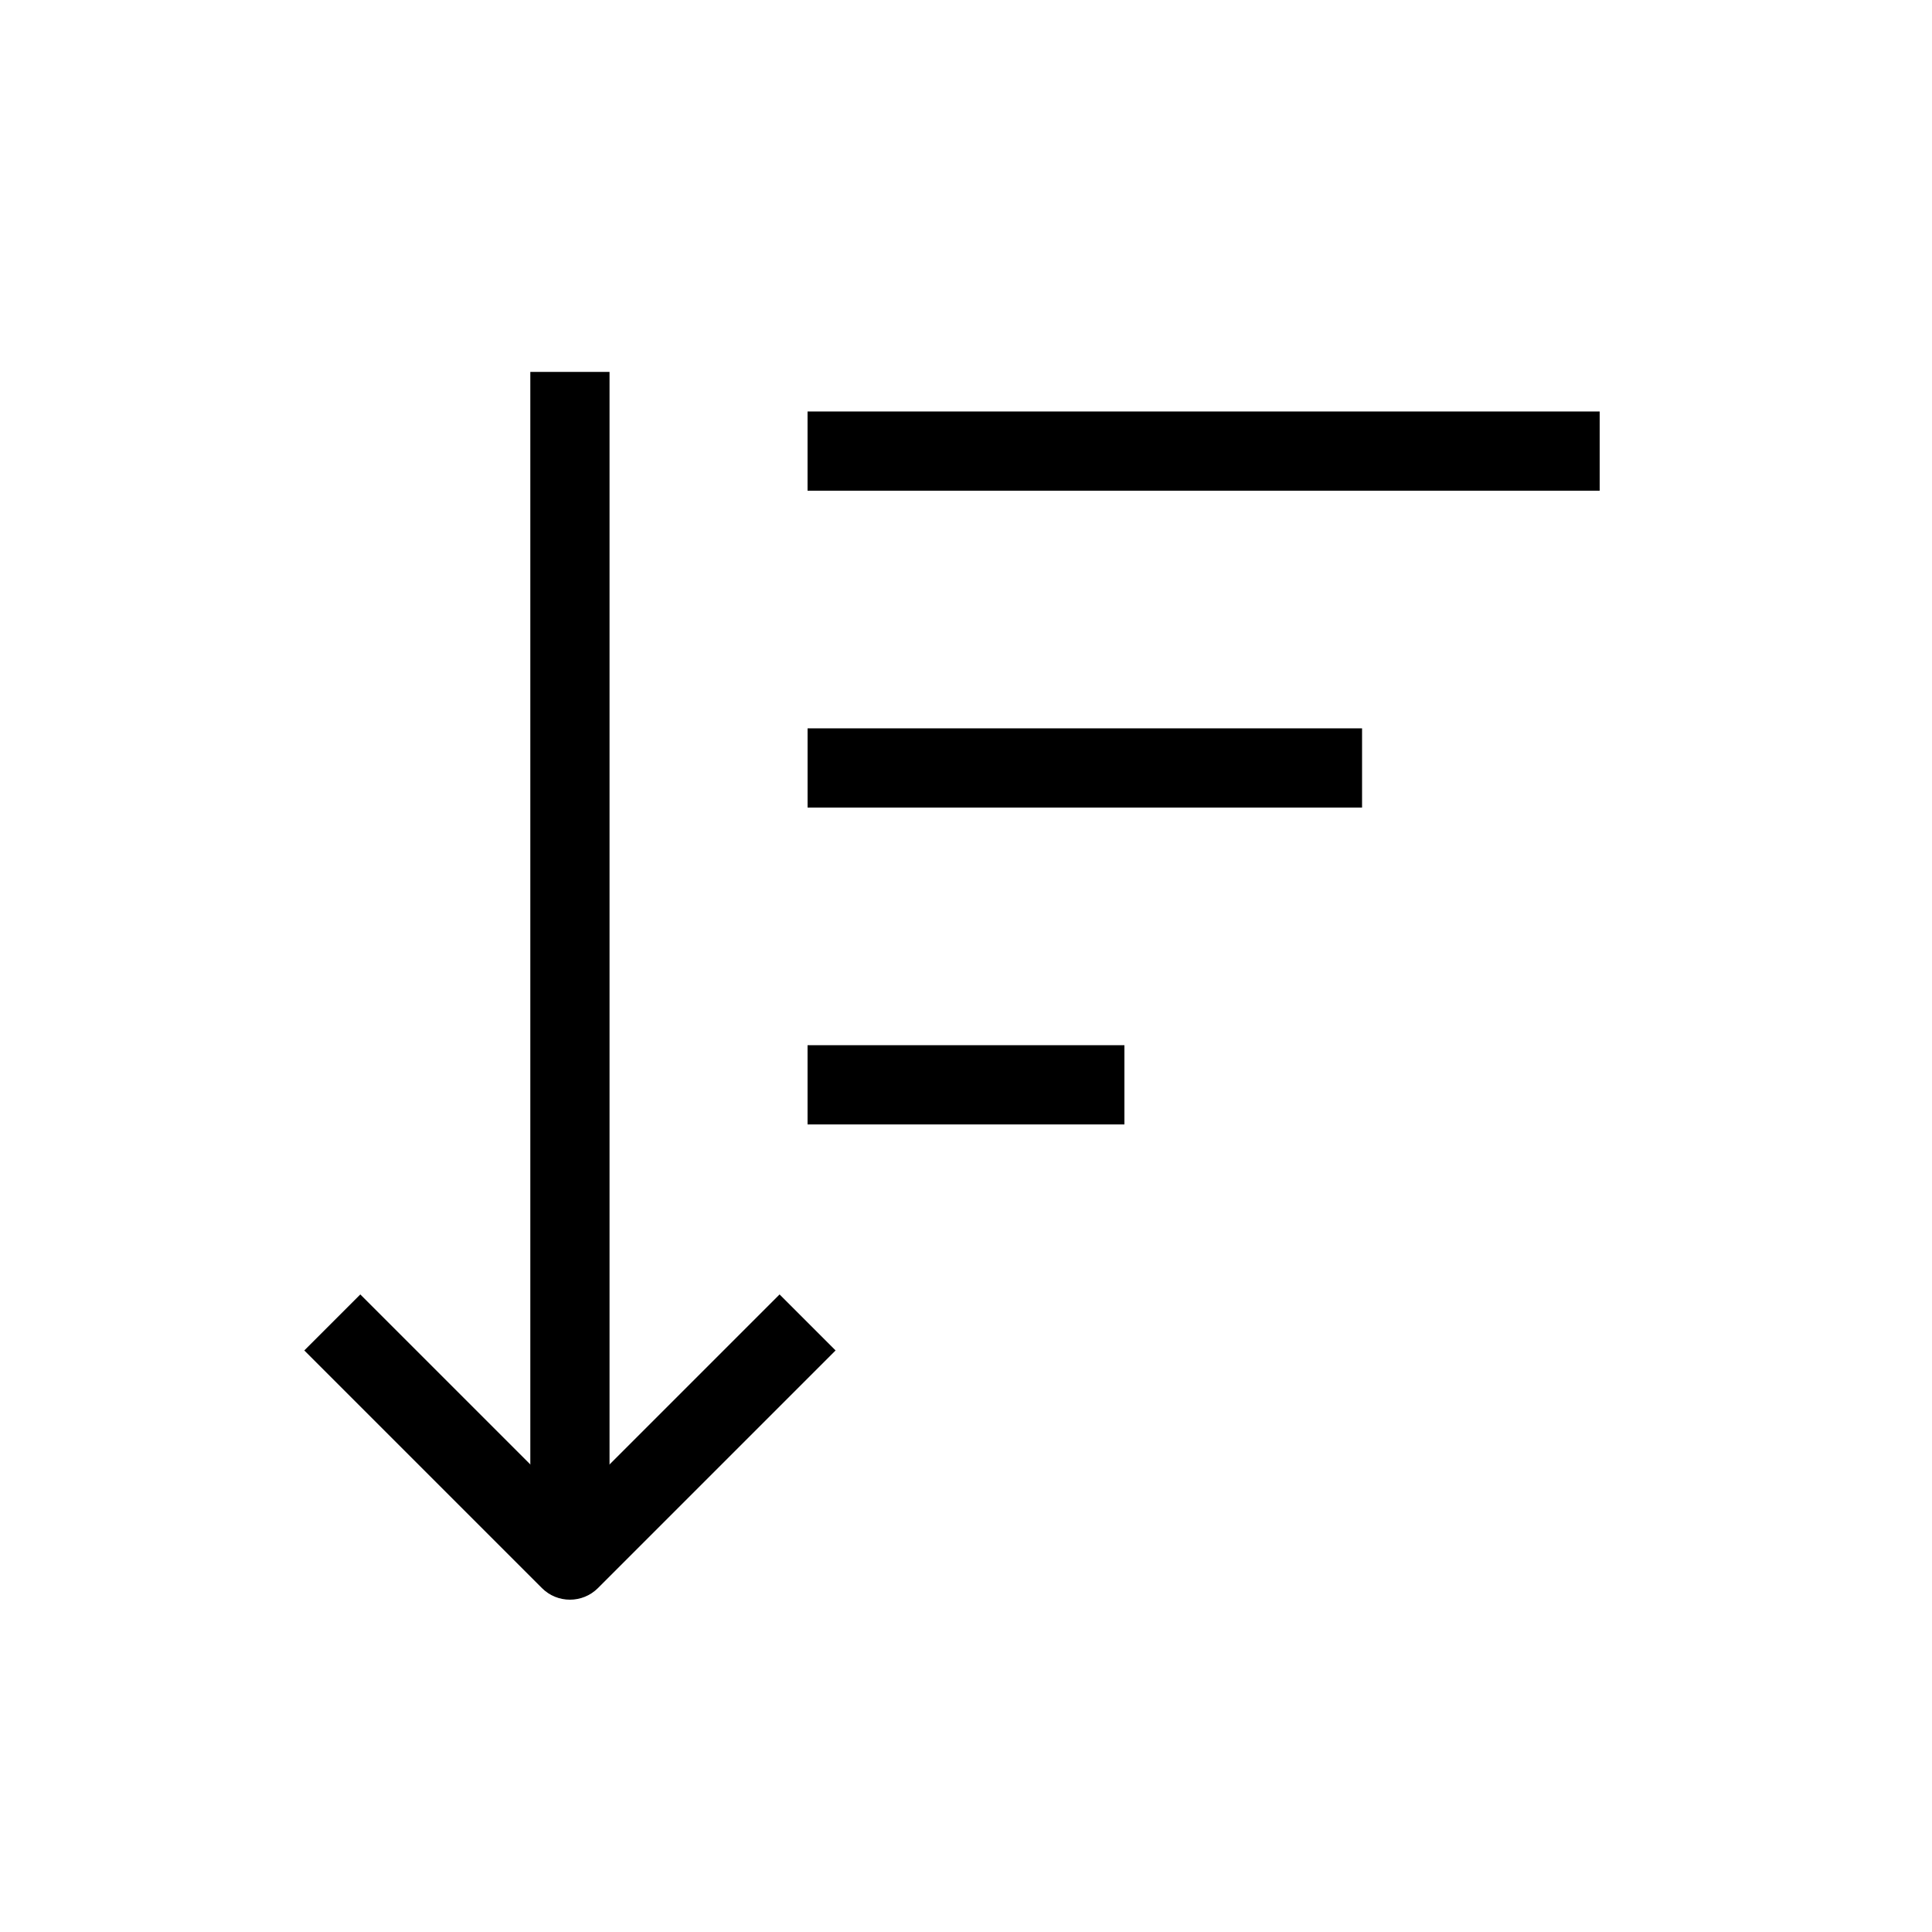
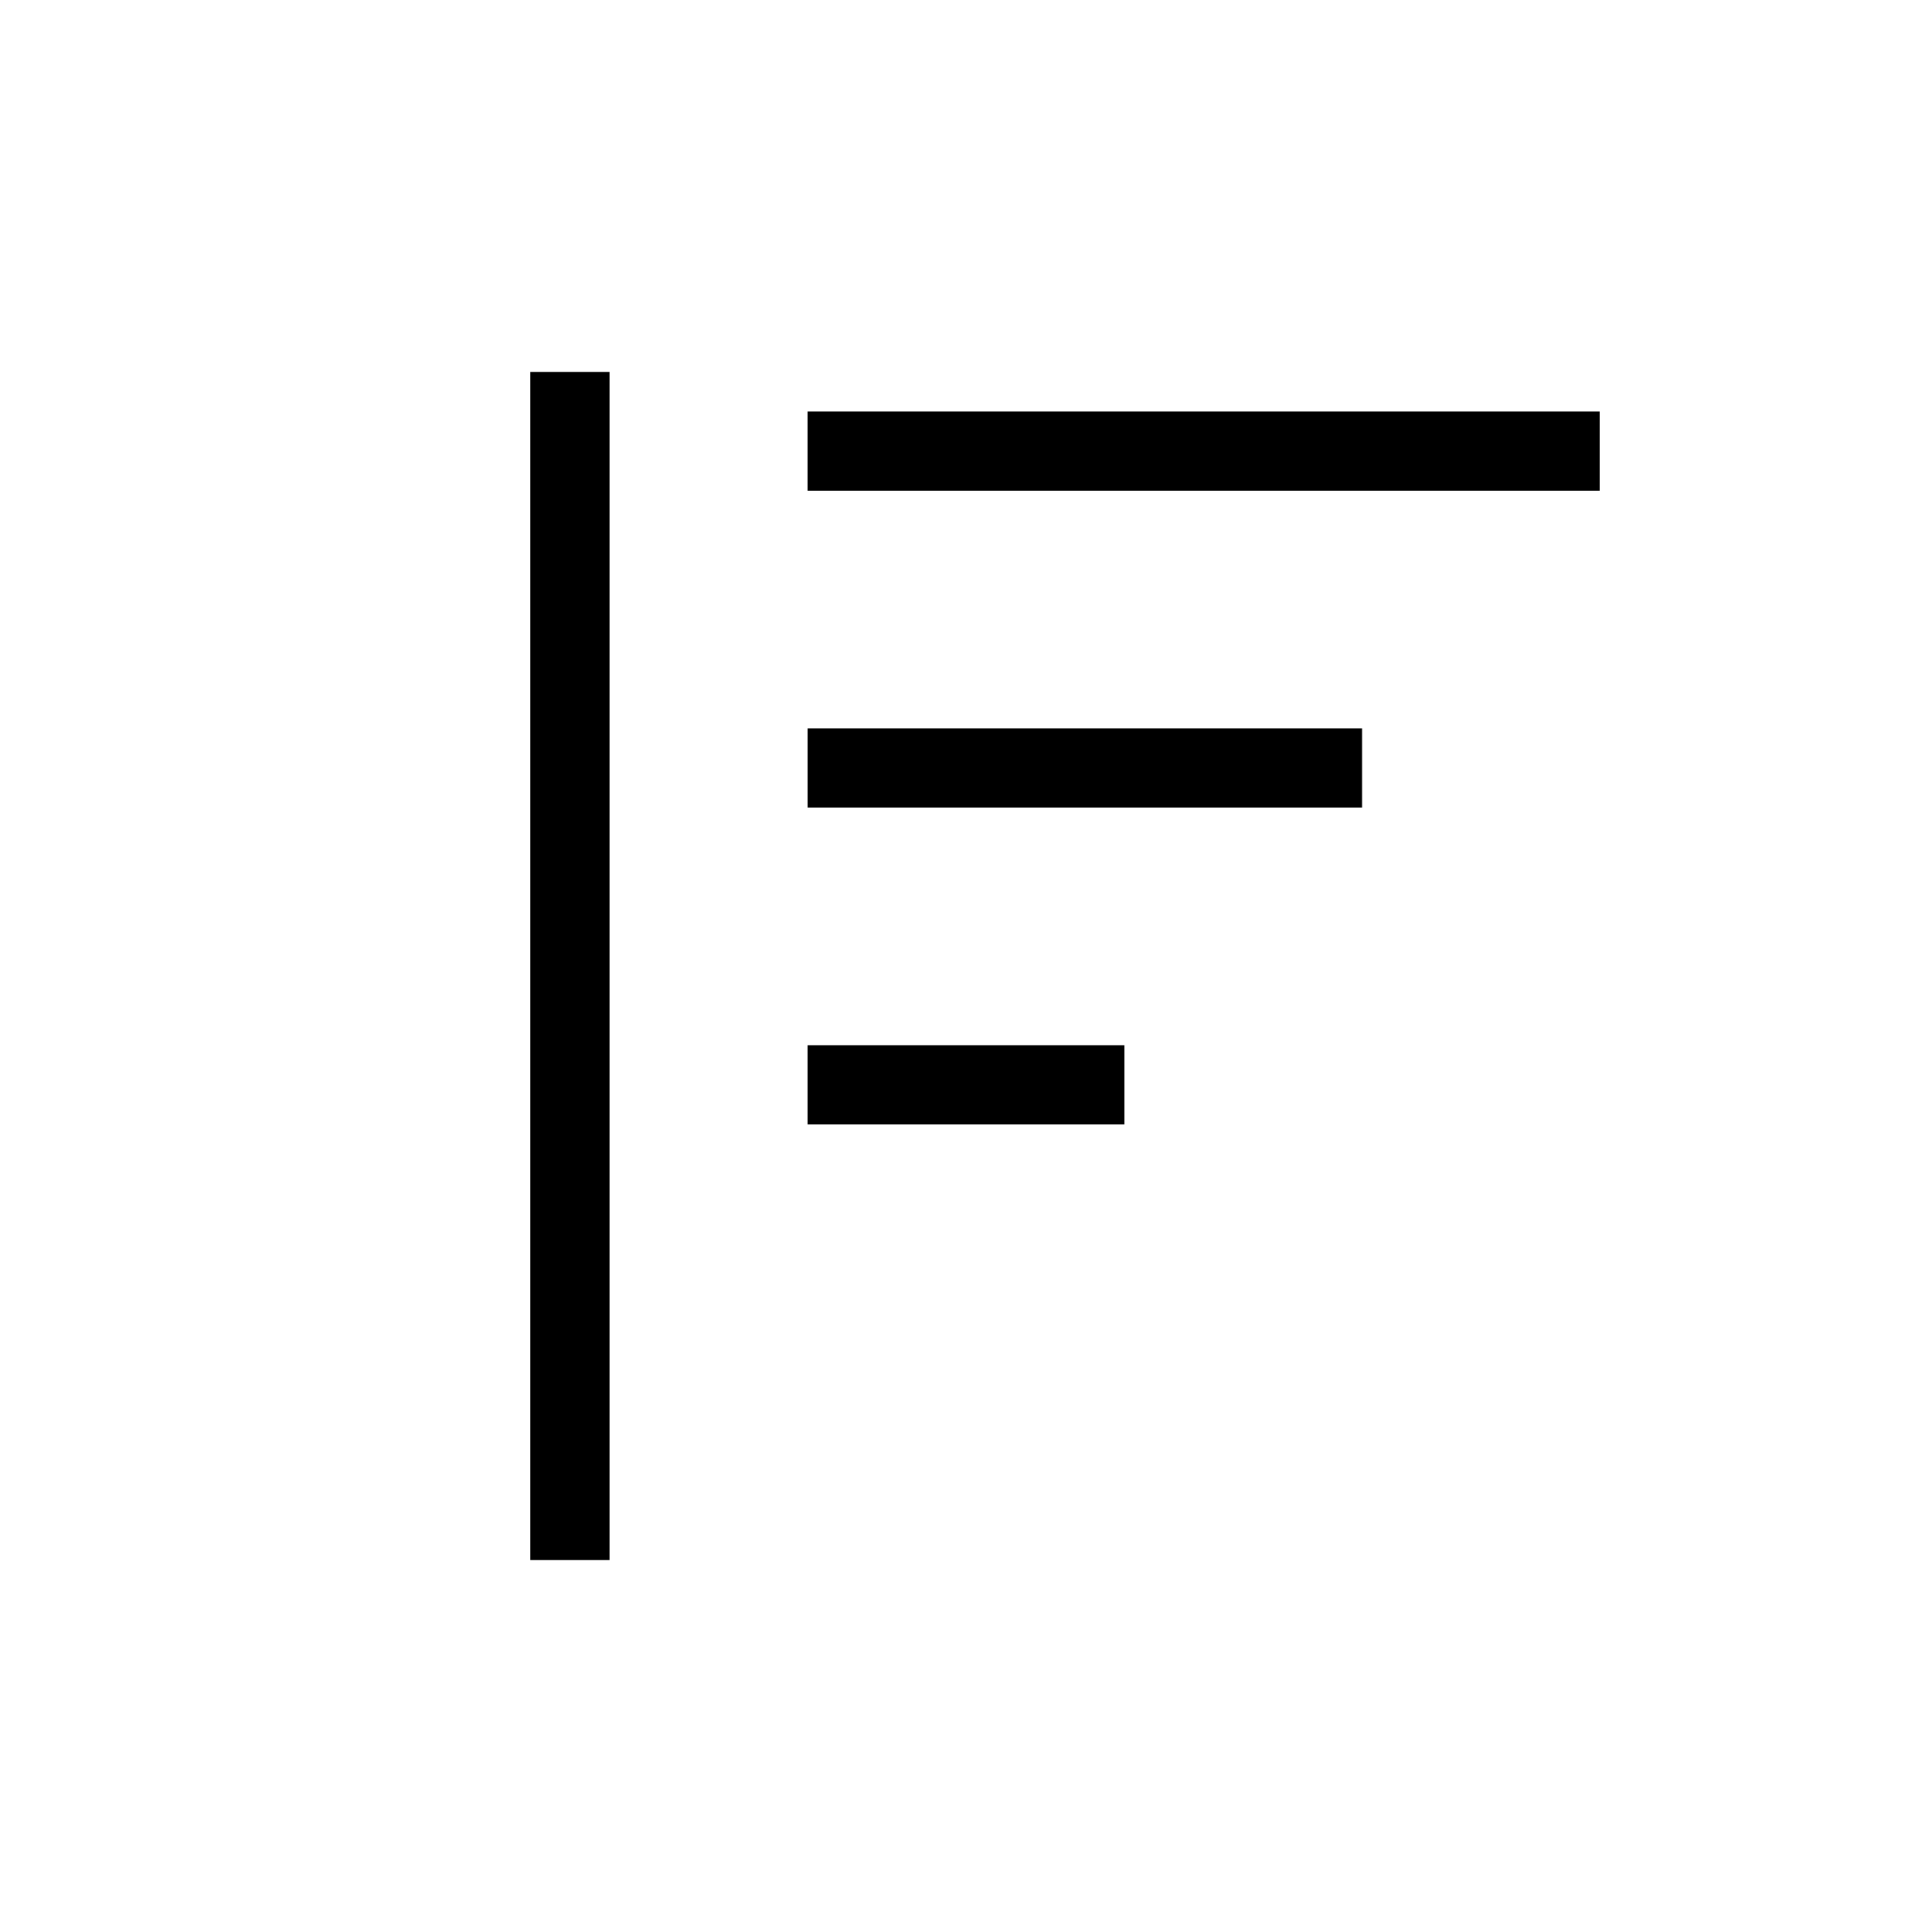
<svg xmlns="http://www.w3.org/2000/svg" fill="#000000" width="800px" height="800px" version="1.1" viewBox="144 144 512 512">
  <g fill-rule="evenodd">
    <path d="m284.54 557.44v-314.88h20.992v314.88z" />
-     <path d="m295.04 542.59-55.555-55.551-14.844 14.844 62.977 62.977c4.098 4.098 10.742 4.098 14.844 0l62.977-62.977-14.844-14.844z" />
    <path d="m441.98 420.99h-83.969v20.992h83.969z" />
    <path d="m504.96 337.02h-146.94v20.992h146.94z" />
    <path d="m567.93 253.05h-209.92v20.992h209.92z" />
  </g>
</svg>